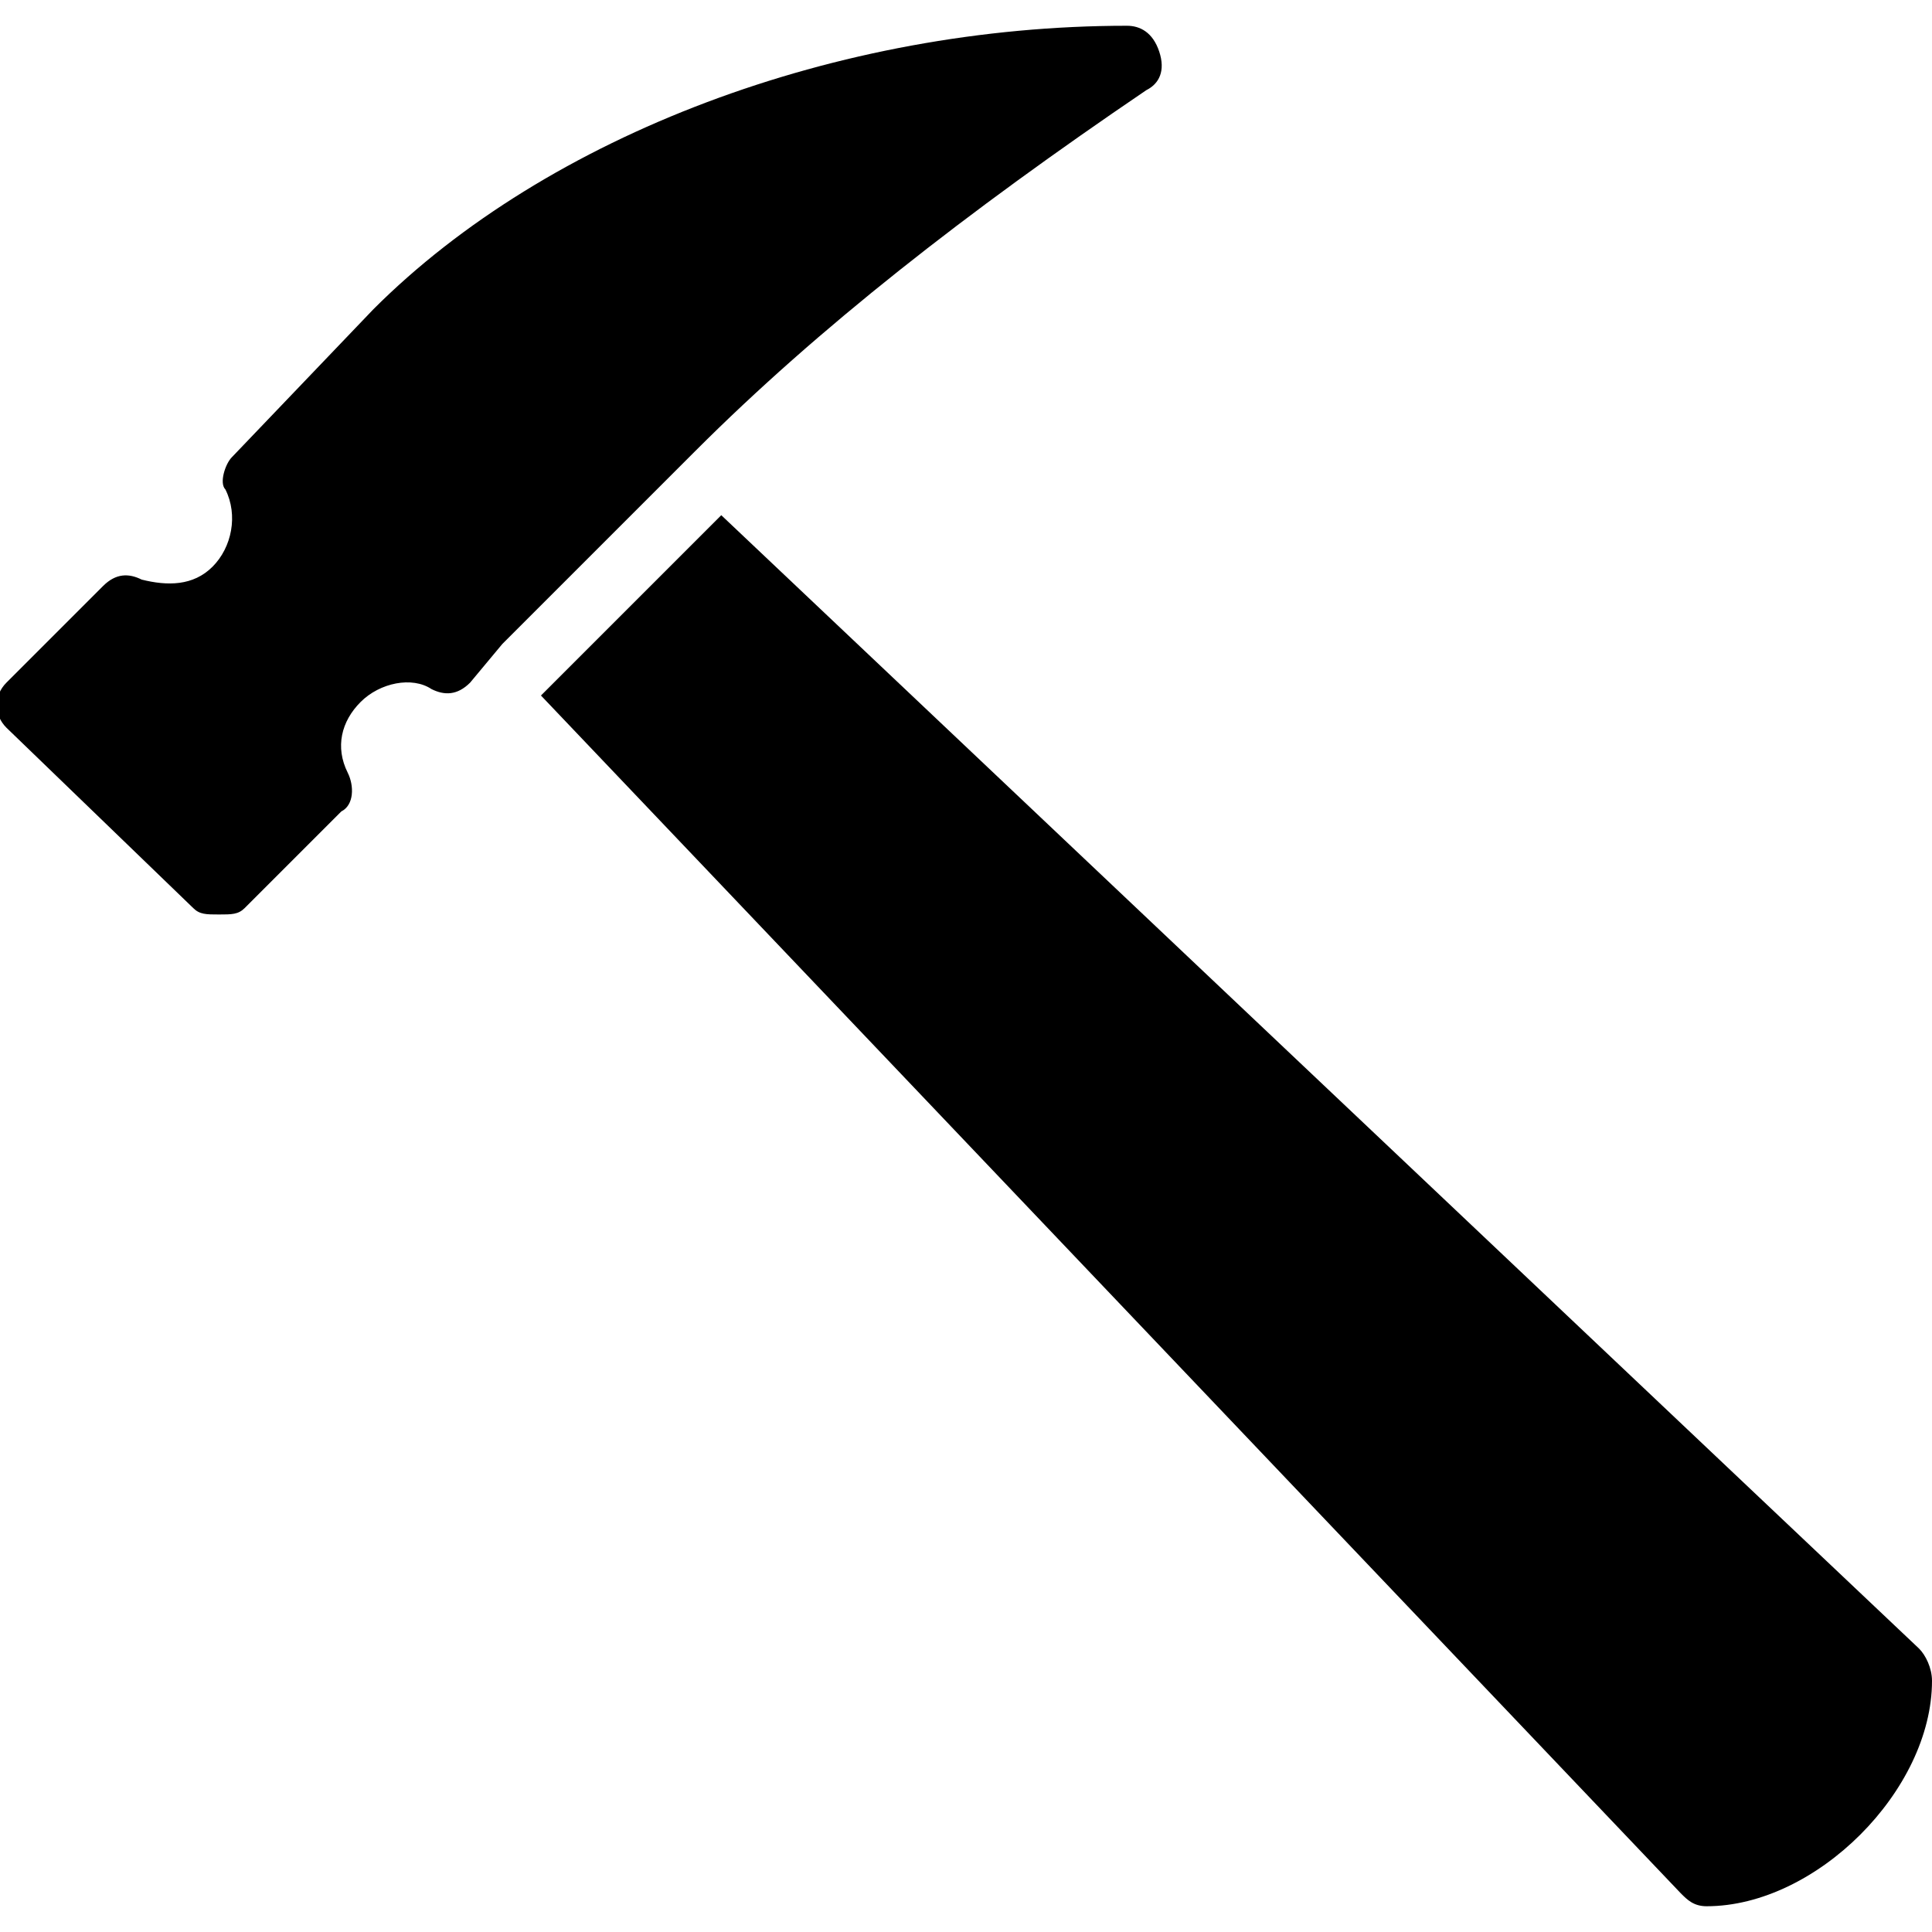
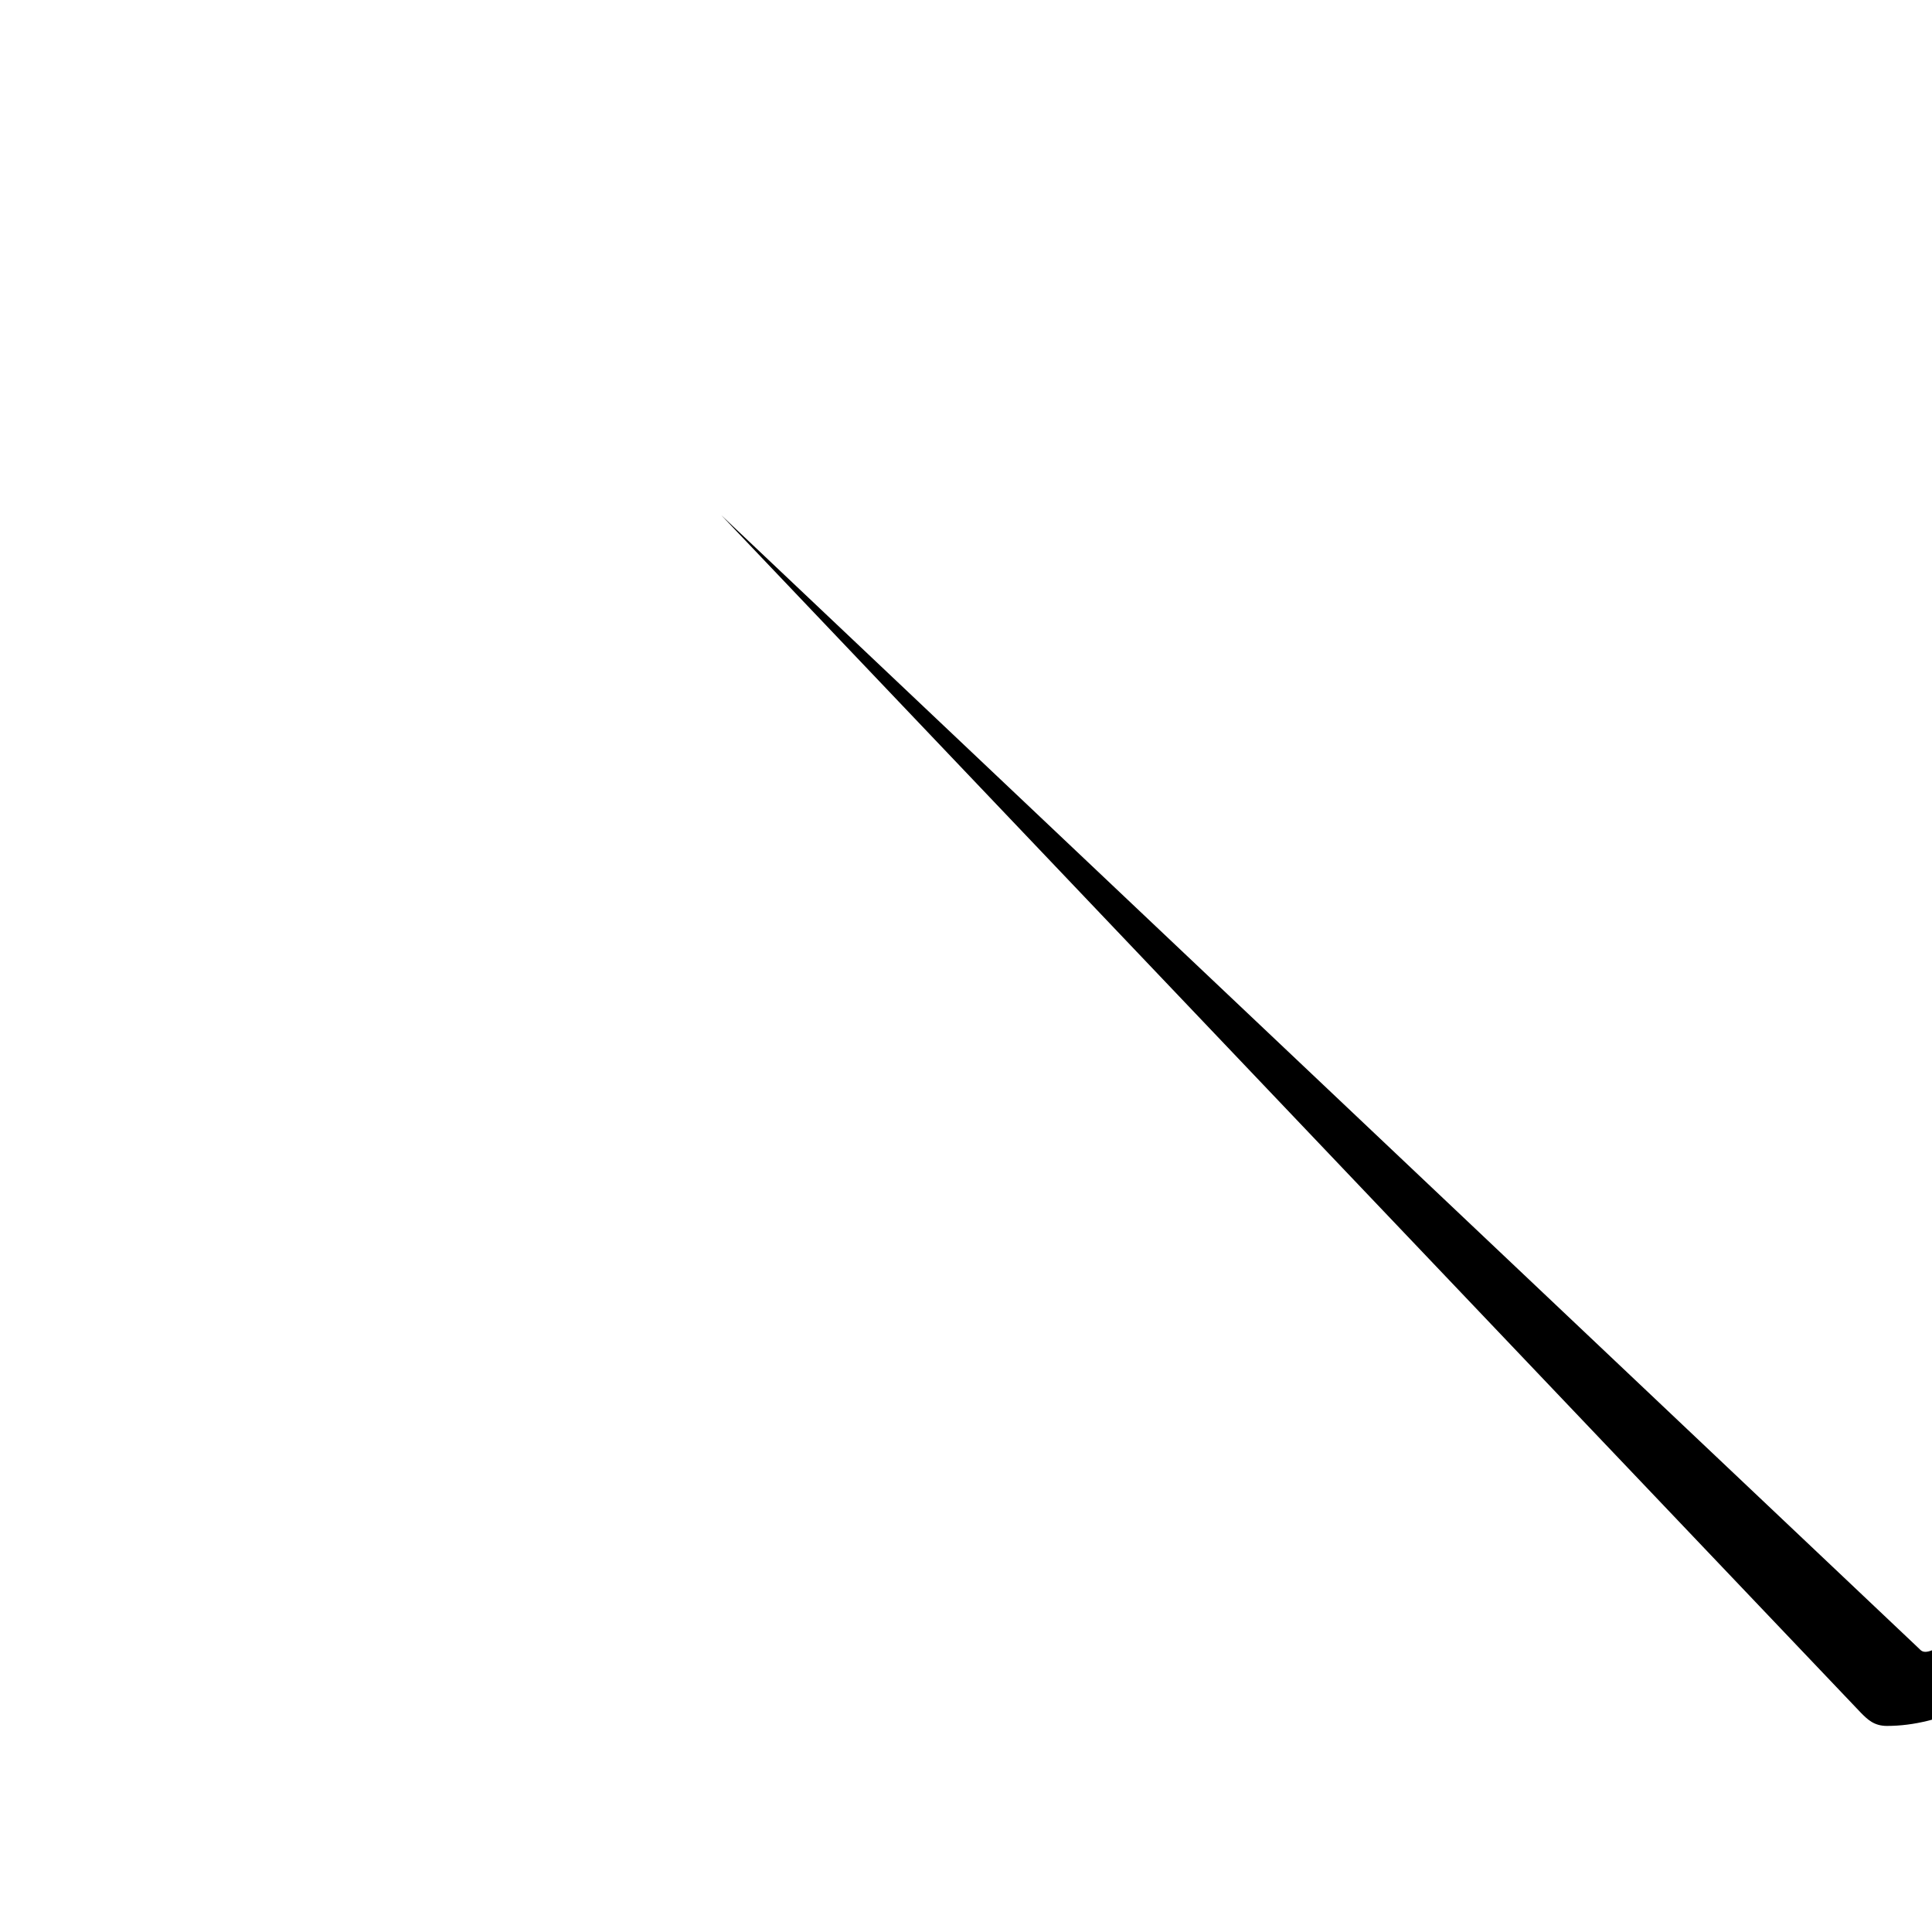
<svg xmlns="http://www.w3.org/2000/svg" version="1.1" id="Layer_1" x="0px" y="0px" viewBox="0 0 30 30" style="enable-background:new 0 0 30 30;" xml:space="preserve">
  <g>
-     <path d="M29.8,25.6L11.2,8l-2.8,2.8l17.7,18.6c0.1,0.1,0.2,0.2,0.4,0.2c1.7,0,3.5-1.8,3.5-3.5C30,25.9,29.9,25.7,29.8,25.6z" />
-     <path d="M10.8,7c1.9-1.9,4.2-3.7,7-5.6c0.2-0.1,0.3-0.3,0.2-0.6s-0.3-0.4-0.5-0.4c-4.5,0-9,1.7-11.7,4.4L3.6,7.1   C3.5,7.2,3.4,7.5,3.5,7.6C3.7,8,3.6,8.5,3.3,8.8C3,9.1,2.6,9.1,2.2,9C2,8.9,1.8,8.9,1.6,9.1l-1.5,1.5c-0.2,0.2-0.2,0.5,0,0.7   L3,14.1c0.1,0.1,0.2,0.1,0.4,0.1s0.3,0,0.4-0.1l1.5-1.5c0.2-0.1,0.2-0.4,0.1-0.6c-0.2-0.4-0.1-0.8,0.2-1.1c0.3-0.3,0.8-0.4,1.1-0.2   c0.2,0.1,0.4,0.1,0.6-0.1L7.8,10l2.7-2.7L10.8,7z" />
+     <path d="M29.8,25.6L11.2,8l17.7,18.6c0.1,0.1,0.2,0.2,0.4,0.2c1.7,0,3.5-1.8,3.5-3.5C30,25.9,29.9,25.7,29.8,25.6z" />
  </g>
</svg>